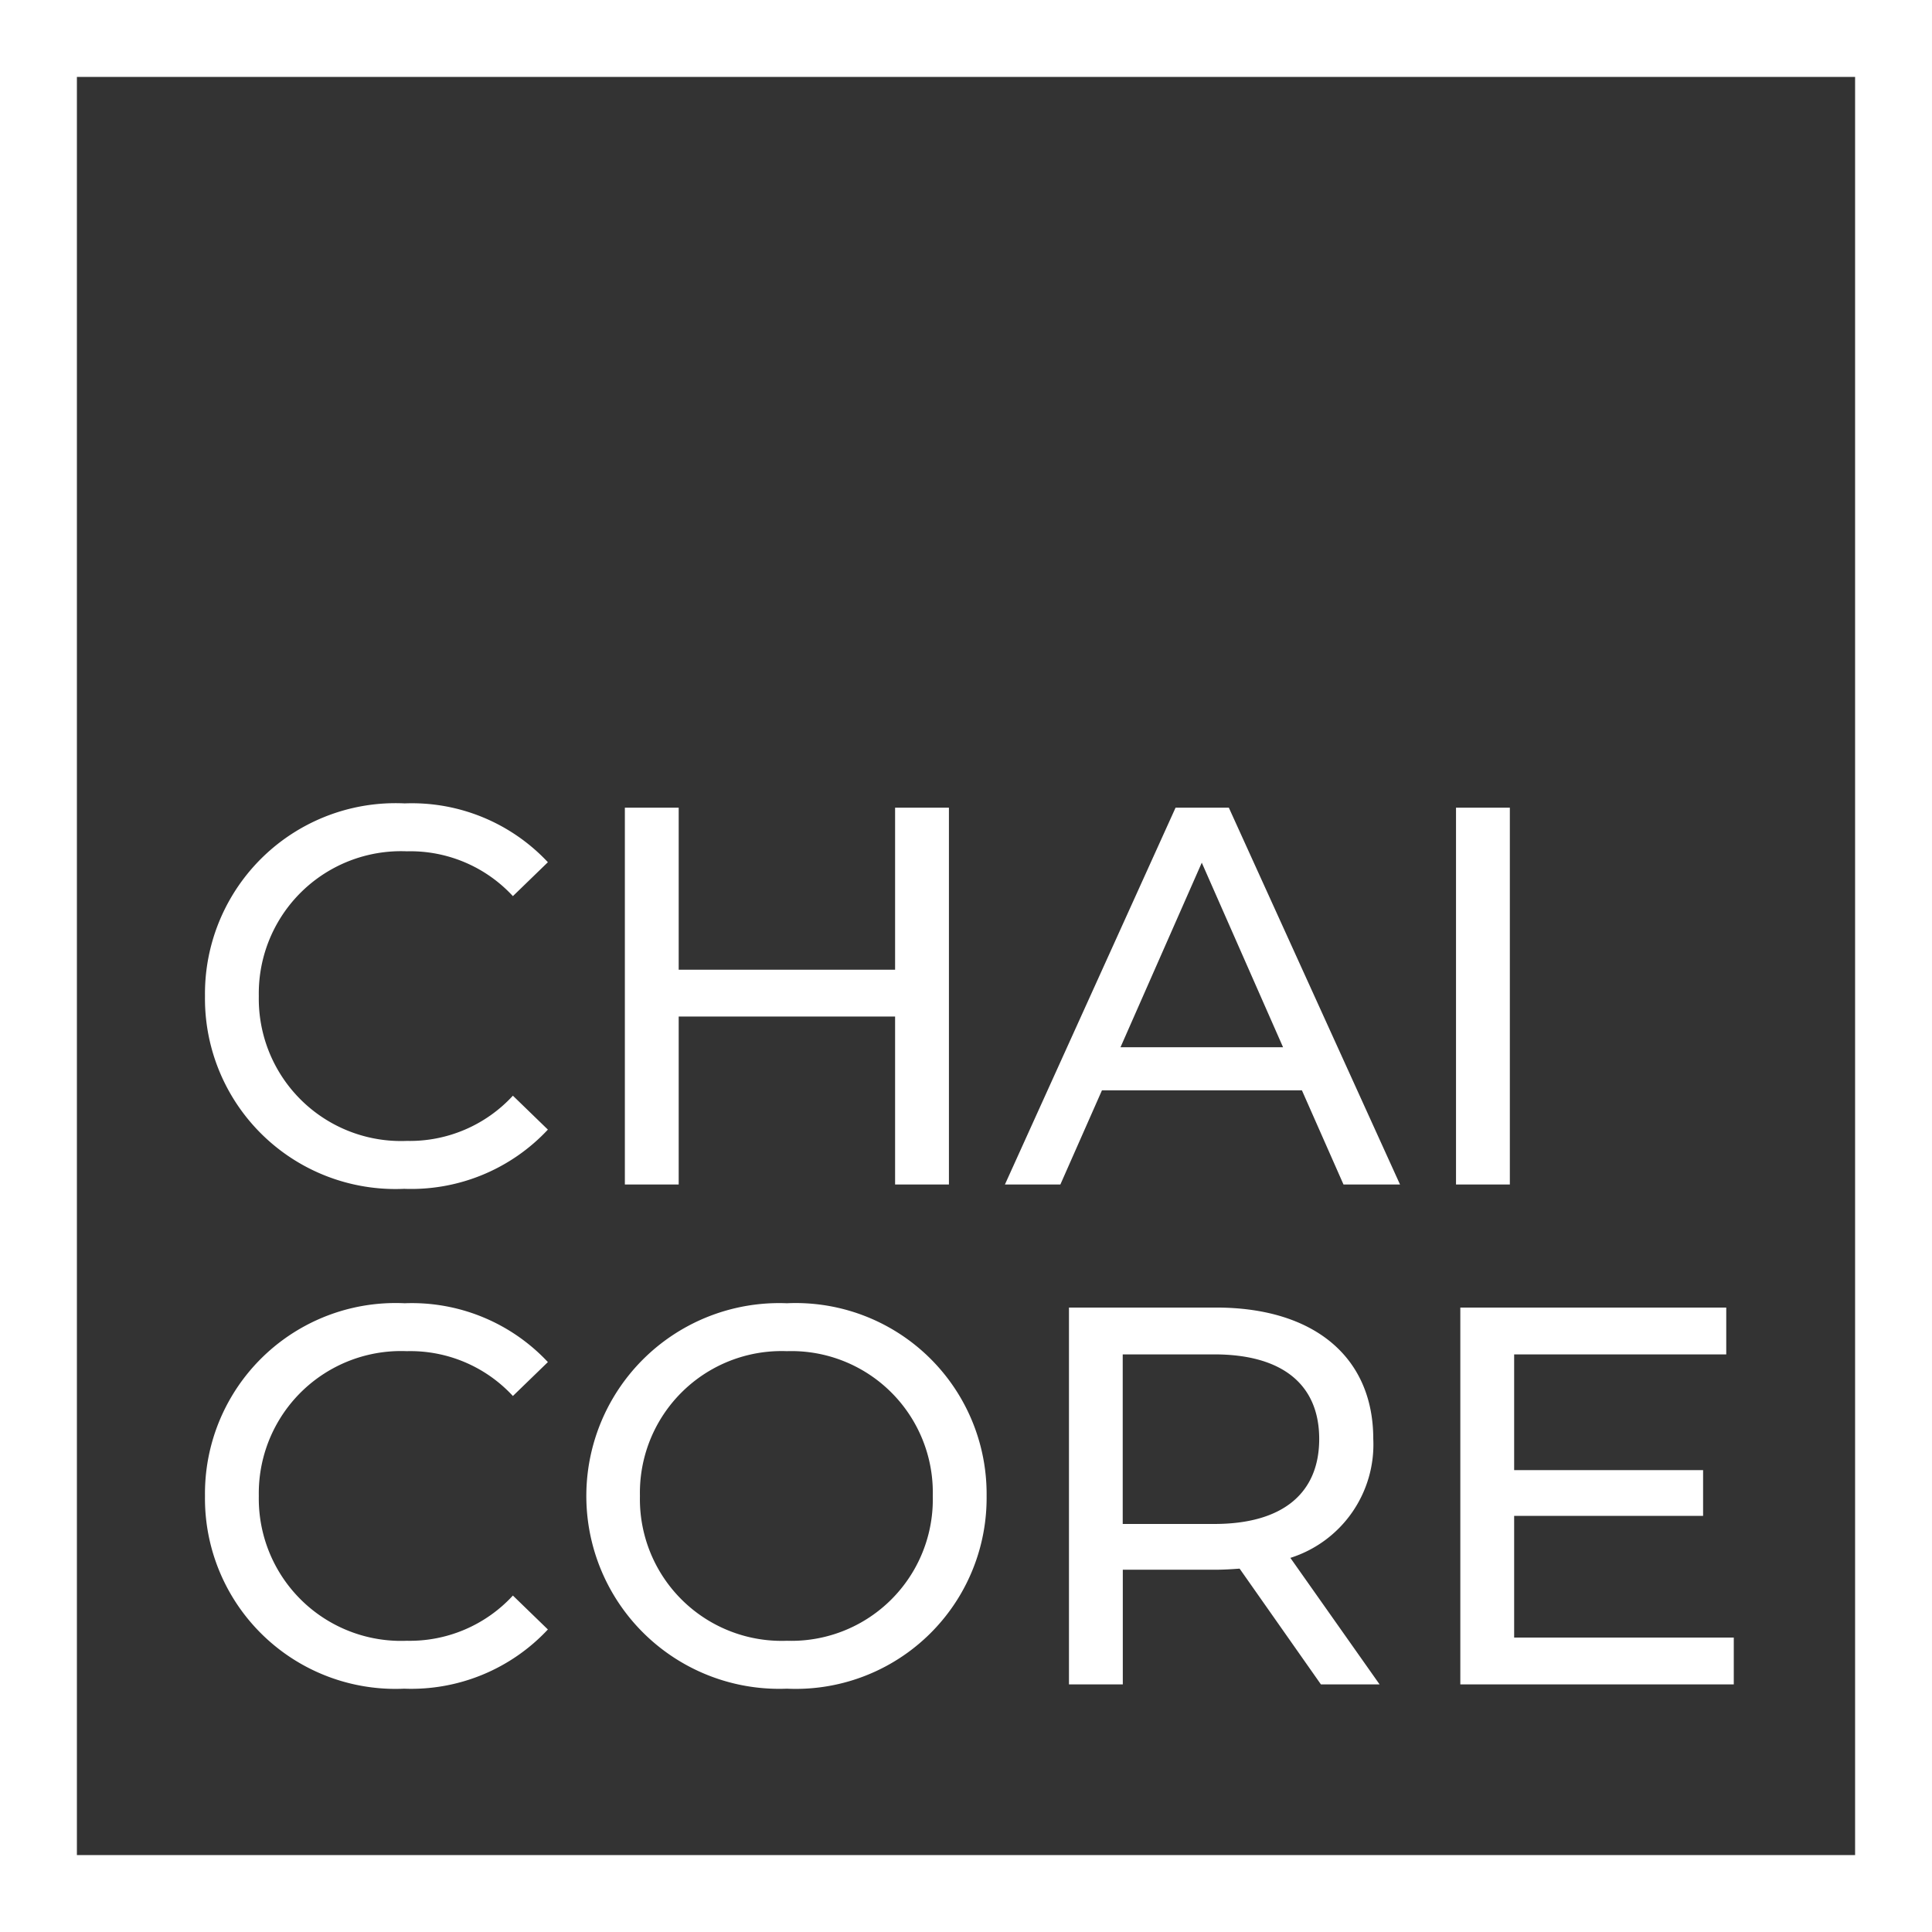
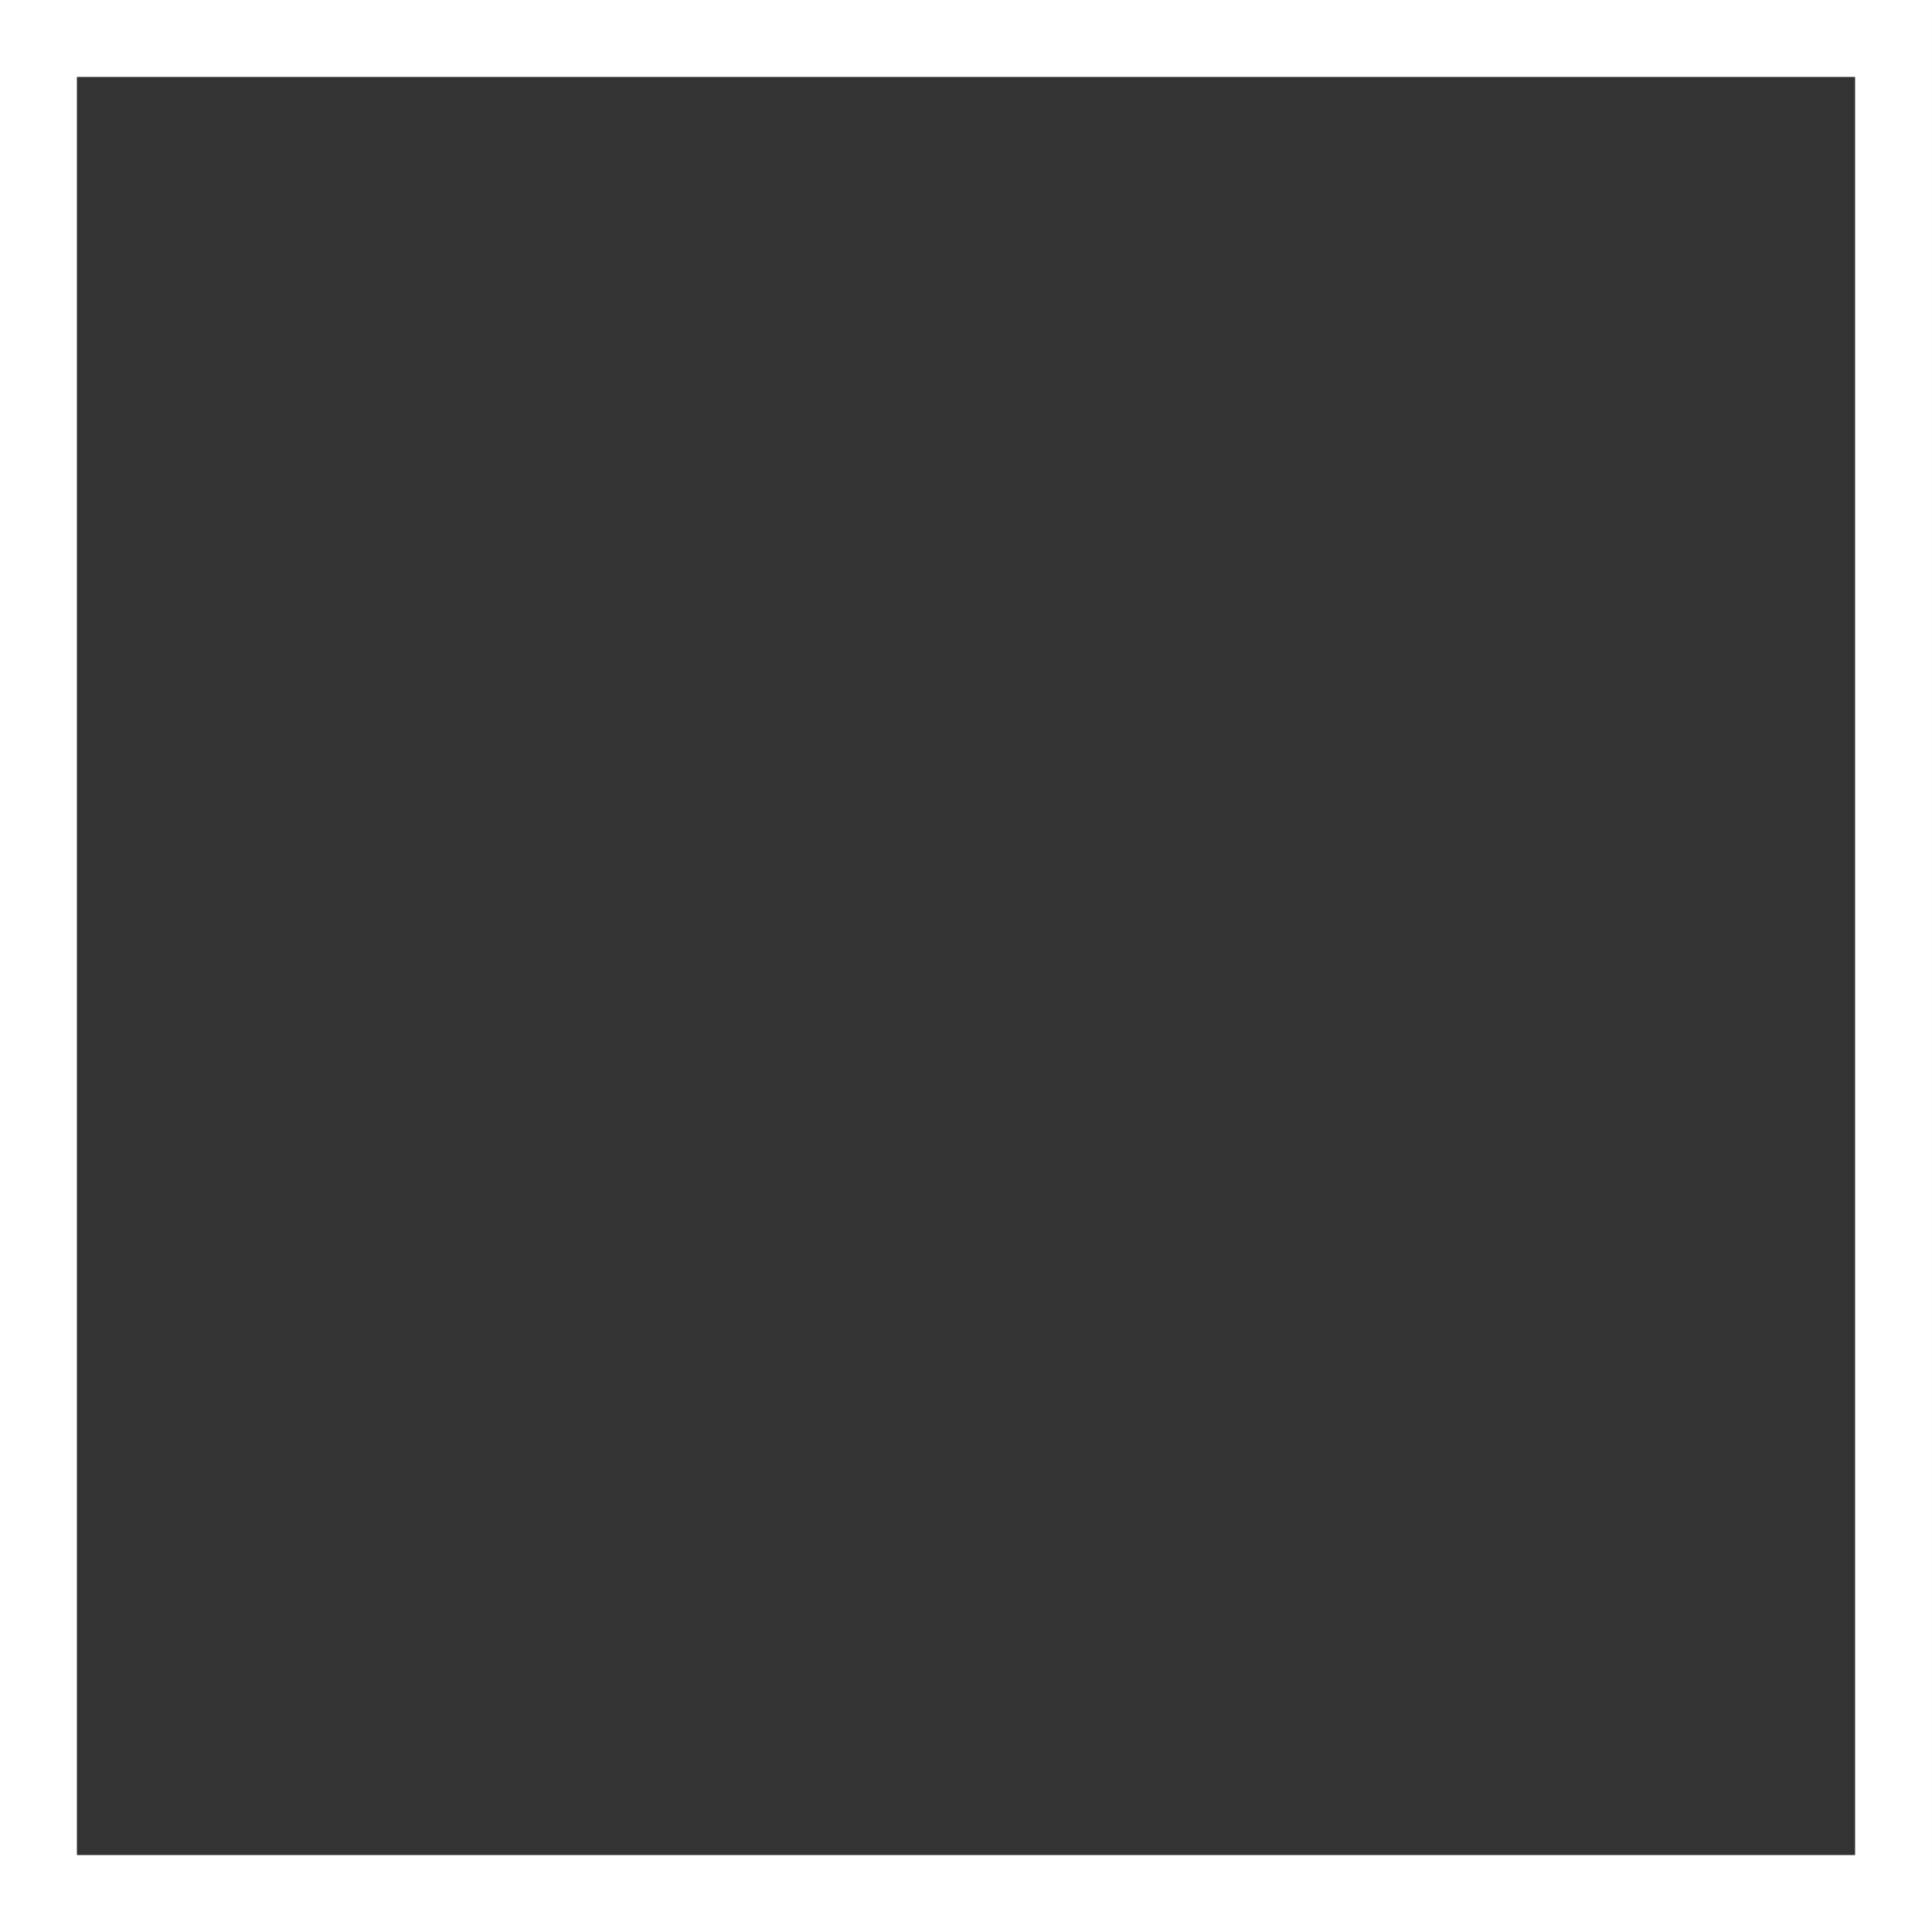
<svg xmlns="http://www.w3.org/2000/svg" viewBox="0 0 50.246 50.246">
  <rect x="0" y="0" width="50.246" height="50.246" fill="#333333" stroke="none" />
  <g data-name="Group 1158">
    <path data-name="Rectangle 20" fill="none" stroke="#fff" stroke-miterlimit="10" stroke-width="2" d="M1 1h48.246v48.246H1z" />
-     <path data-name="Path 726" d="M10.511 30.918a4.863 4.863 0 0 0 3.738-1.54l-.91-.882a3.644 3.644 0 0 1-2.758 1.176 3.7 3.7 0 0 1-3.85-3.766 3.7 3.7 0 0 1 3.85-3.766 3.631 3.631 0 0 1 2.758 1.166l.91-.882a4.843 4.843 0 0 0-3.724-1.53 4.957 4.957 0 0 0-5.194 5.012 4.953 4.953 0 0 0 5.18 5.012zm12.768-9.912v4.214h-5.628v-4.214h-1.4v9.8h1.4v-4.368h5.628v4.368h1.4v-9.8zm11.662 9.8h1.47l-4.452-9.8h-1.386l-4.438 9.8h1.442l1.082-2.45h5.2zm-5.8-3.57l2.114-4.8 2.114 4.8zm8.726 3.57h1.4v-9.8h-1.4zM10.511 43.918a4.863 4.863 0 0 0 3.738-1.54l-.91-.882a3.644 3.644 0 0 1-2.758 1.176 3.7 3.7 0 0 1-3.85-3.766 3.7 3.7 0 0 1 3.85-3.766 3.631 3.631 0 0 1 2.758 1.166l.91-.882a4.843 4.843 0 0 0-3.724-1.53 4.957 4.957 0 0 0-5.194 5.012 4.953 4.953 0 0 0 5.18 5.012zm9.954 0a4.965 4.965 0 0 0 5.194-5.012 4.965 4.965 0 0 0-5.194-5.012 5.016 5.016 0 1 0 0 10.024zm0-1.246a3.686 3.686 0 0 1-3.822-3.766 3.686 3.686 0 0 1 3.822-3.766 3.679 3.679 0 0 1 3.794 3.766 3.679 3.679 0 0 1-3.794 3.766zm15.414 1.134l-2.32-3.29a3.093 3.093 0 0 0 2.156-3.094c0-2.128-1.54-3.416-4.088-3.416h-3.826v9.8h1.4v-2.982h2.422c.21 0 .42-.014.616-.028l2.114 3.01zm-4.3-4.172h-2.38v-4.41h2.38c1.792 0 2.73.8 2.73 2.2s-.936 2.21-2.728 2.21zm7.8 2.954v-3.164h4.914v-1.19h-4.914v-3.01h5.516v-1.218h-6.916v9.8h7.112v-1.218z" fill="#fff" />
  </g>
</svg>